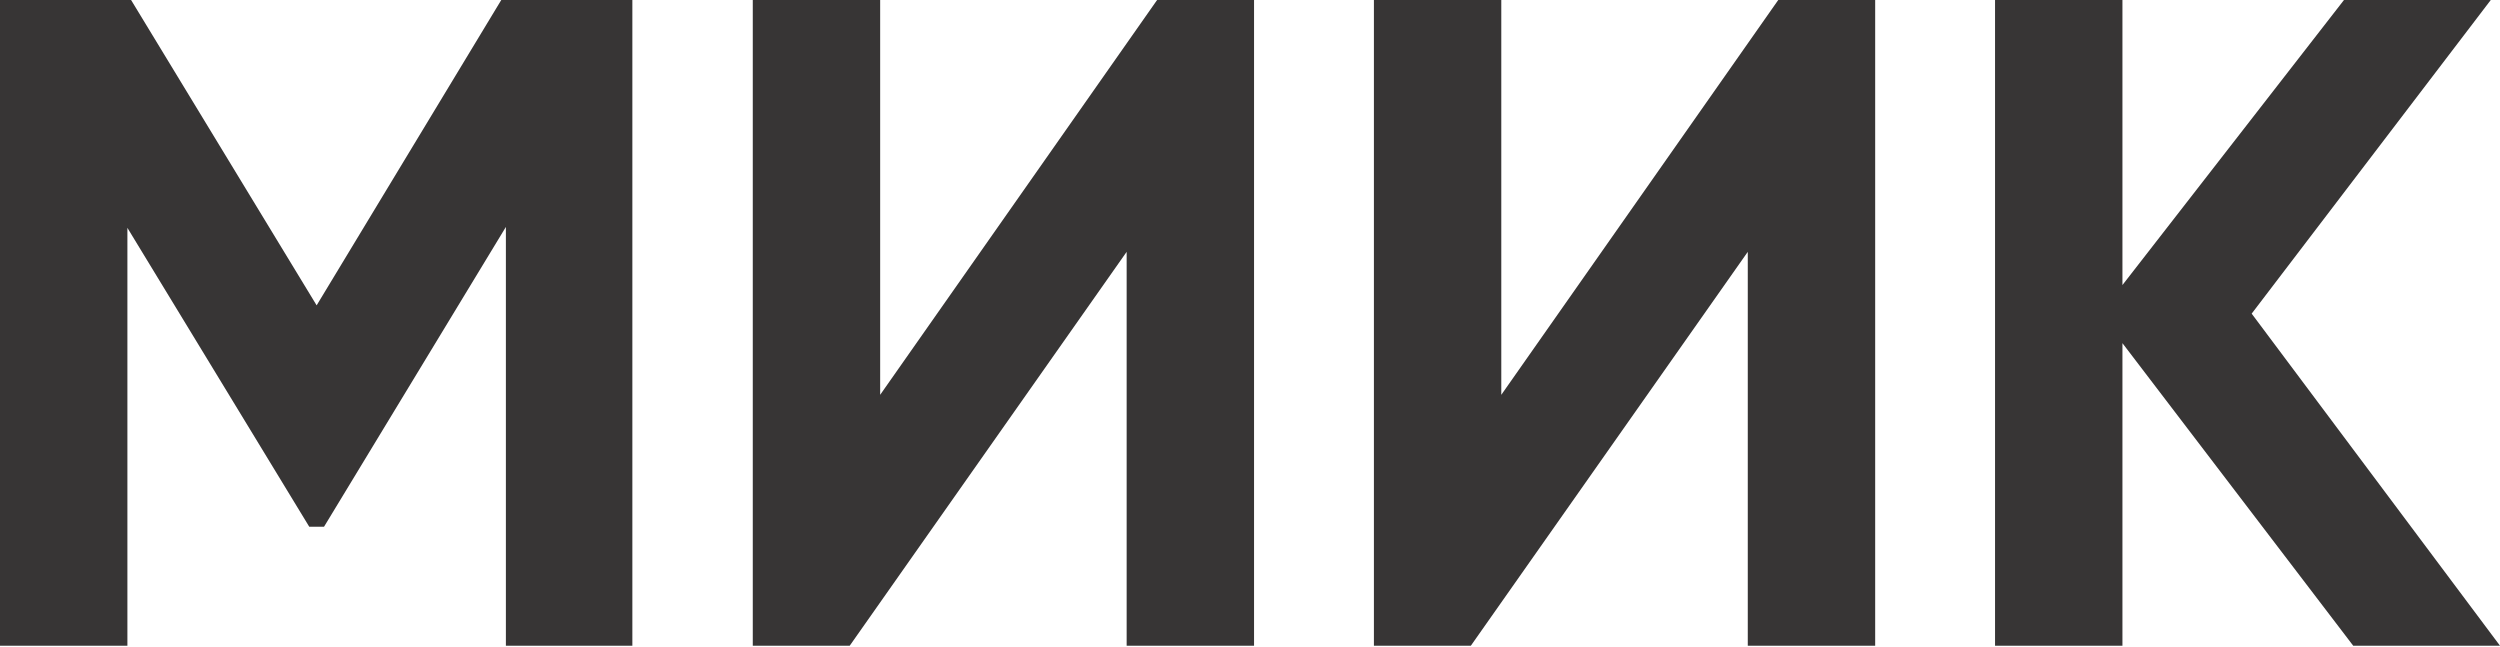
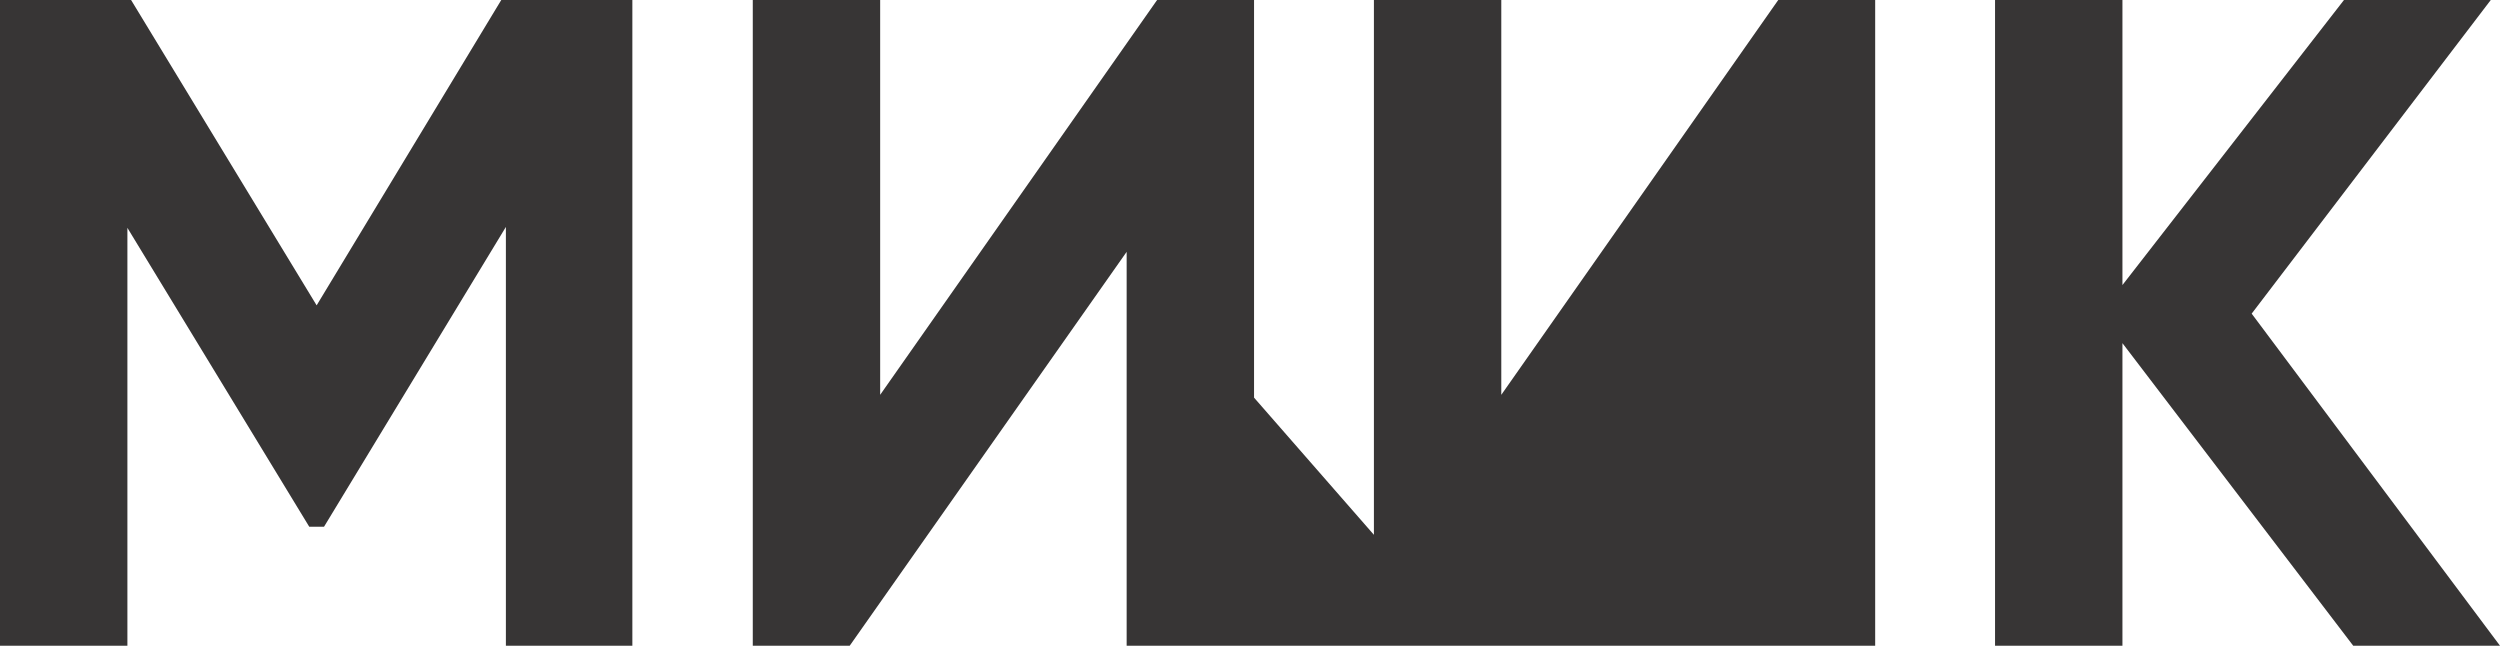
<svg xmlns="http://www.w3.org/2000/svg" width="197" height="51" viewBox="0 0 197 51" fill="none">
-   <path d="M49.83 0V50.884H39.864V17.882L25.533 41.507H24.369L10.039 17.955V50.884H0V0H10.33L24.951 24.061L39.5 0H49.83ZM88.78 50.884V19.845L66.957 50.884H59.319V0H69.357V31.112L91.18 0H98.819V50.884H88.78ZM137.725 50.884V19.845L115.902 50.884H108.264V0H118.302V31.112L140.126 0H147.764V50.884H137.725ZM197 50.884H185.434L167.248 27.041V50.884H157.209V0H167.248V22.462L184.706 0H196.273L177.432 24.715L197 50.884Z" fill="#373535" />
+   <path d="M49.83 0V50.884H39.864V17.882L25.533 41.507H24.369L10.039 17.955V50.884H0V0H10.33L24.951 24.061L39.5 0H49.83ZM88.78 50.884V19.845L66.957 50.884H59.319V0H69.357V31.112L91.18 0H98.819V50.884H88.78ZV19.845L115.902 50.884H108.264V0H118.302V31.112L140.126 0H147.764V50.884H137.725ZM197 50.884H185.434L167.248 27.041V50.884H157.209V0H167.248V22.462L184.706 0H196.273L177.432 24.715L197 50.884Z" fill="#373535" />
</svg>